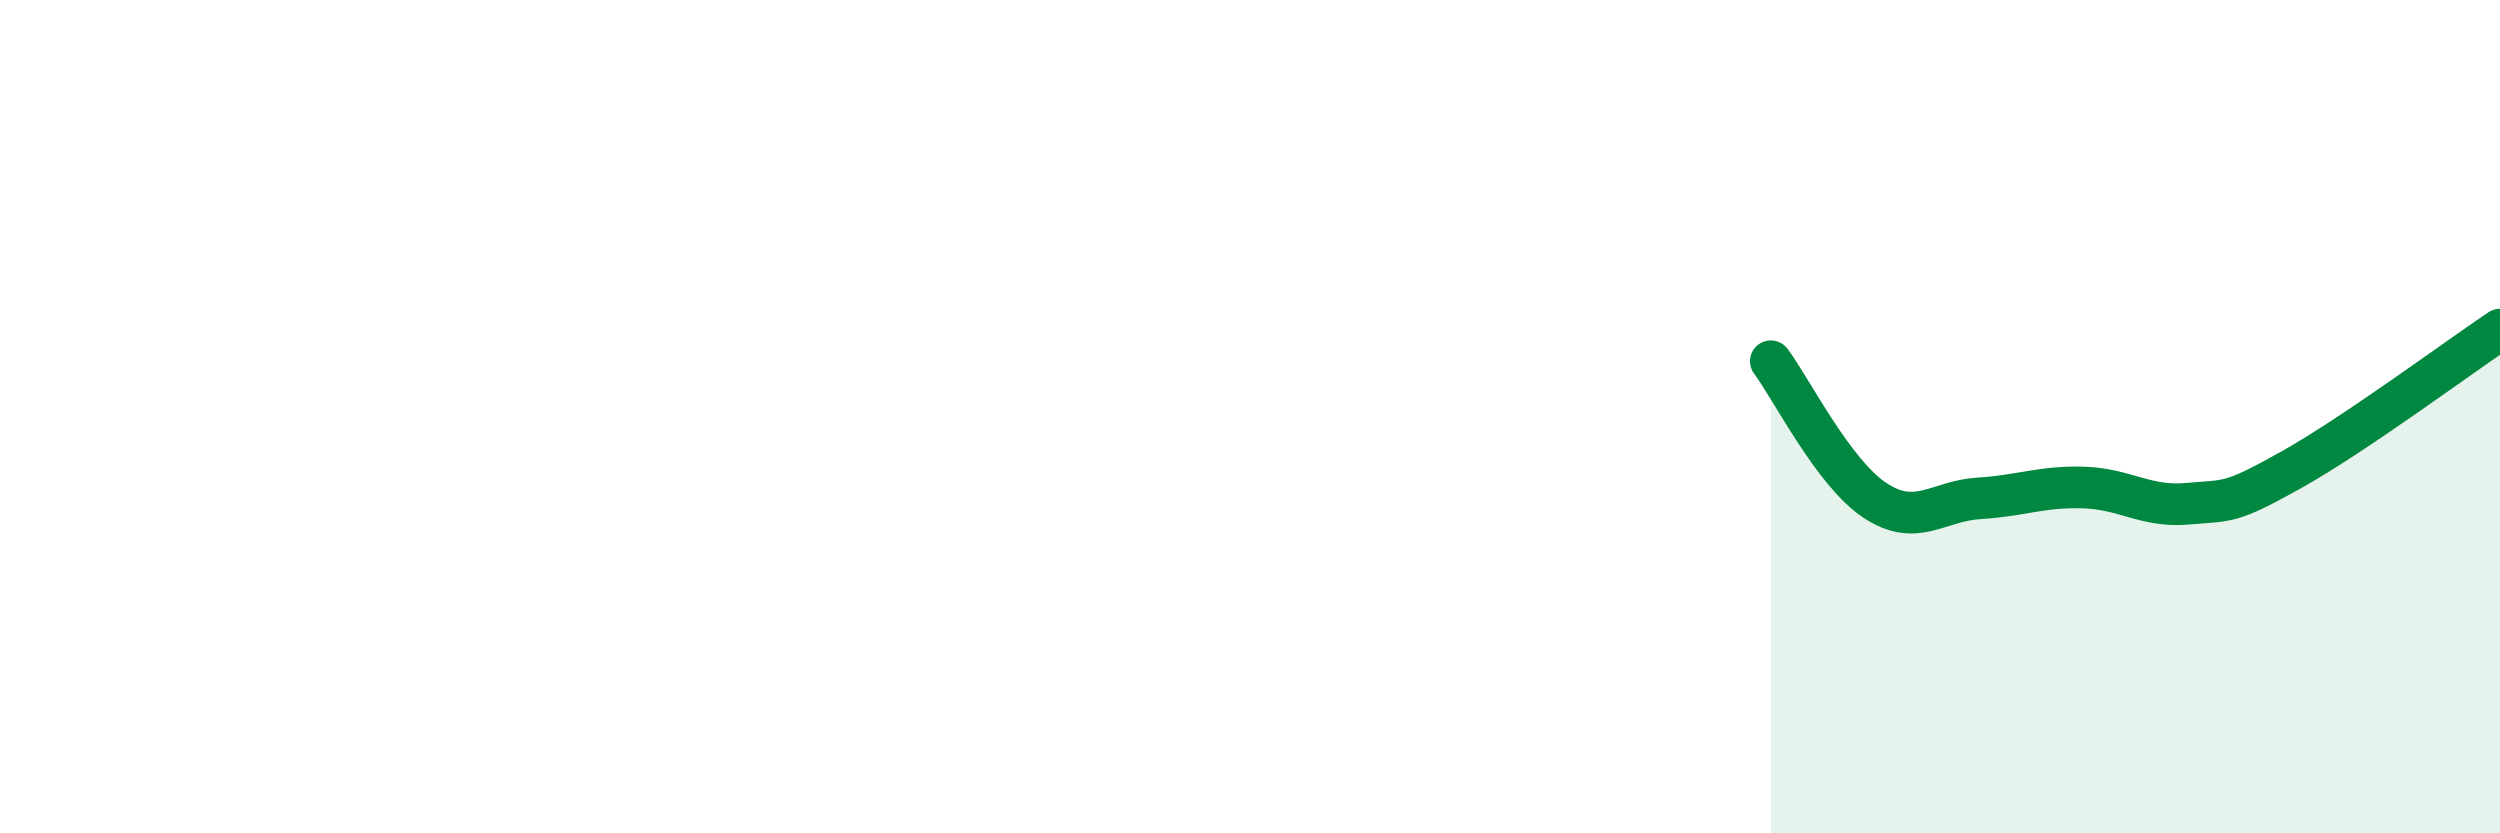
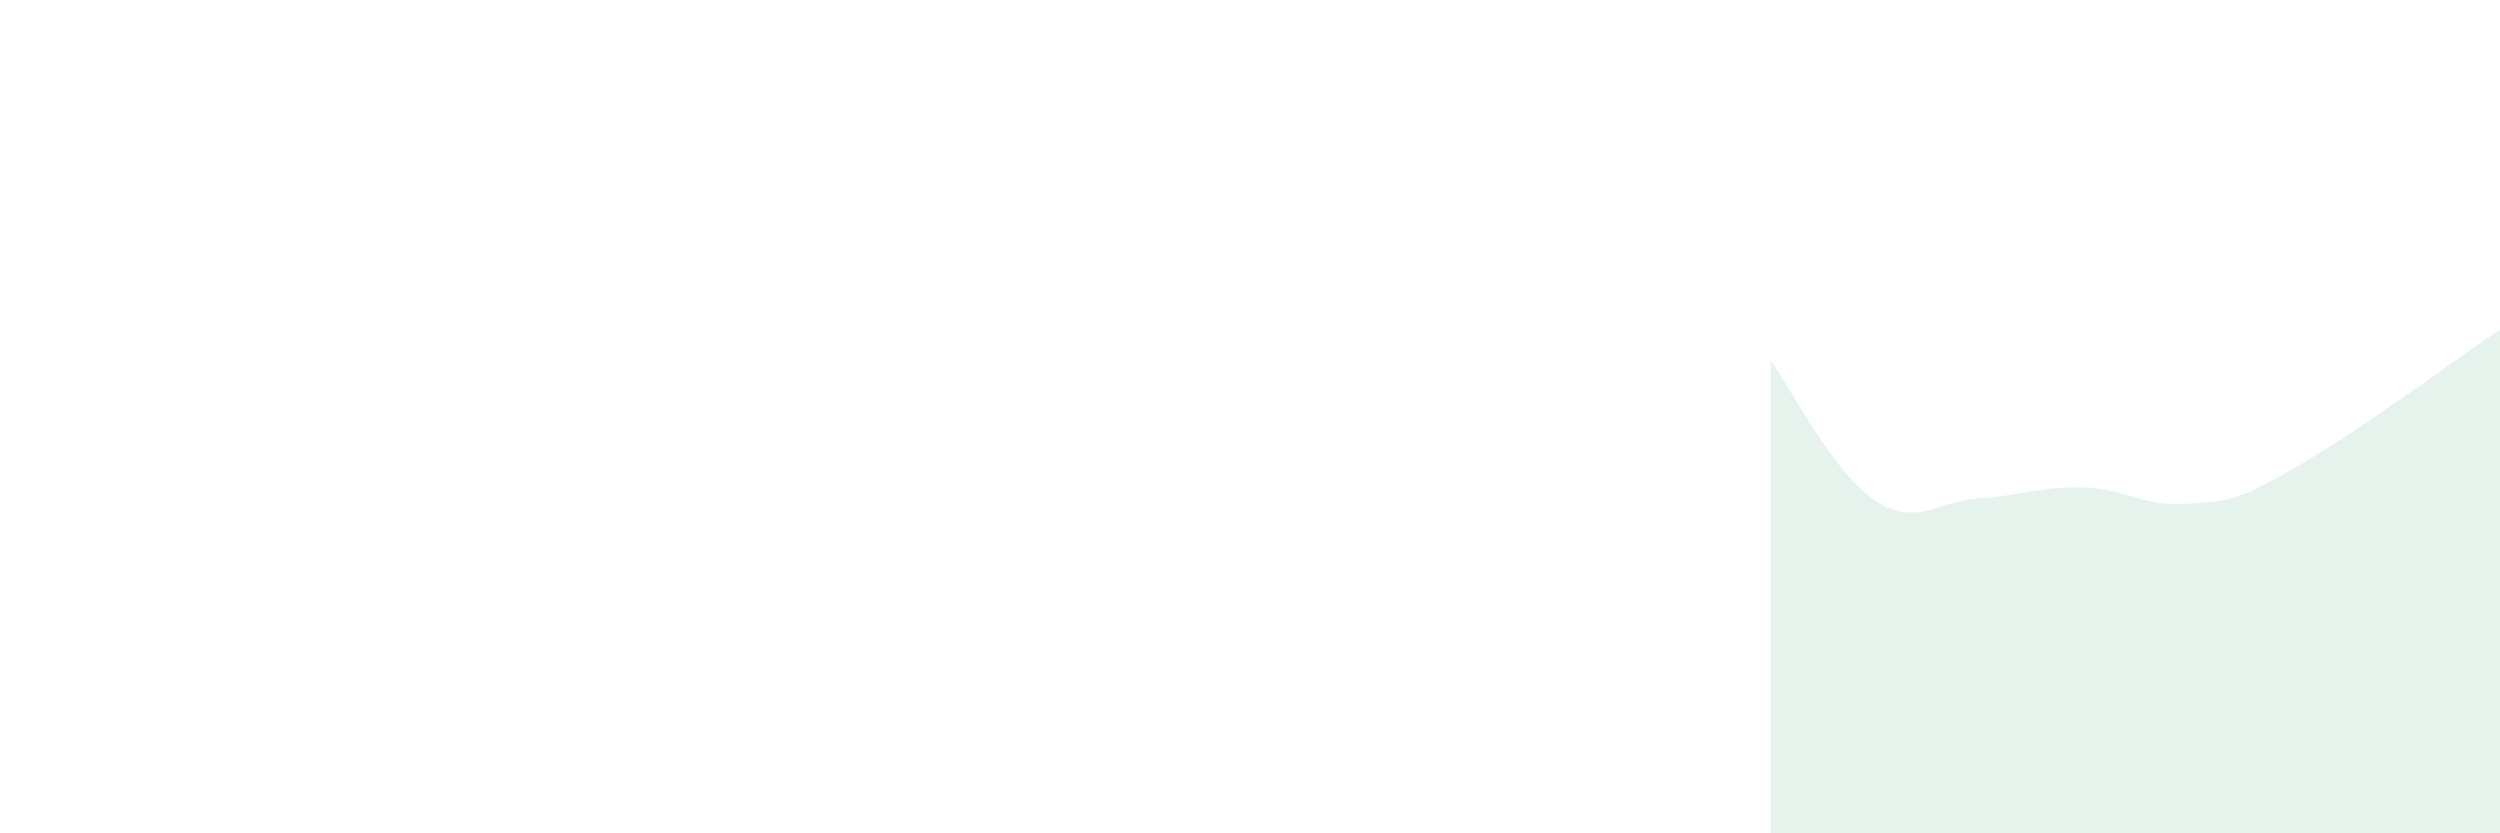
<svg xmlns="http://www.w3.org/2000/svg" width="60" height="20" viewBox="0 0 60 20">
  <path d="M 42.5,8.67 C 43,9.34 44,11.35 45,12.01 C 46,12.67 46.5,12.02 47.5,11.96 C 48.5,11.9 49,11.67 50,11.7 C 51,11.73 51.5,12.18 52.5,12.09 C 53.5,12 53.5,12.11 55,11.27 C 56.5,10.43 59,8.58 60,7.91L60 20L42.5 20Z" fill="#008740" opacity="0.1" stroke-linecap="round" stroke-linejoin="round" />
-   <path d="M 42.5,8.67 C 43,9.34 44,11.35 45,12.01 C 46,12.67 46.5,12.02 47.5,11.96 C 48.5,11.9 49,11.67 50,11.7 C 51,11.73 51.5,12.18 52.5,12.09 C 53.5,12 53.5,12.11 55,11.27 C 56.5,10.43 59,8.58 60,7.91" stroke="#008740" stroke-width="1" fill="none" stroke-linecap="round" stroke-linejoin="round" />
</svg>